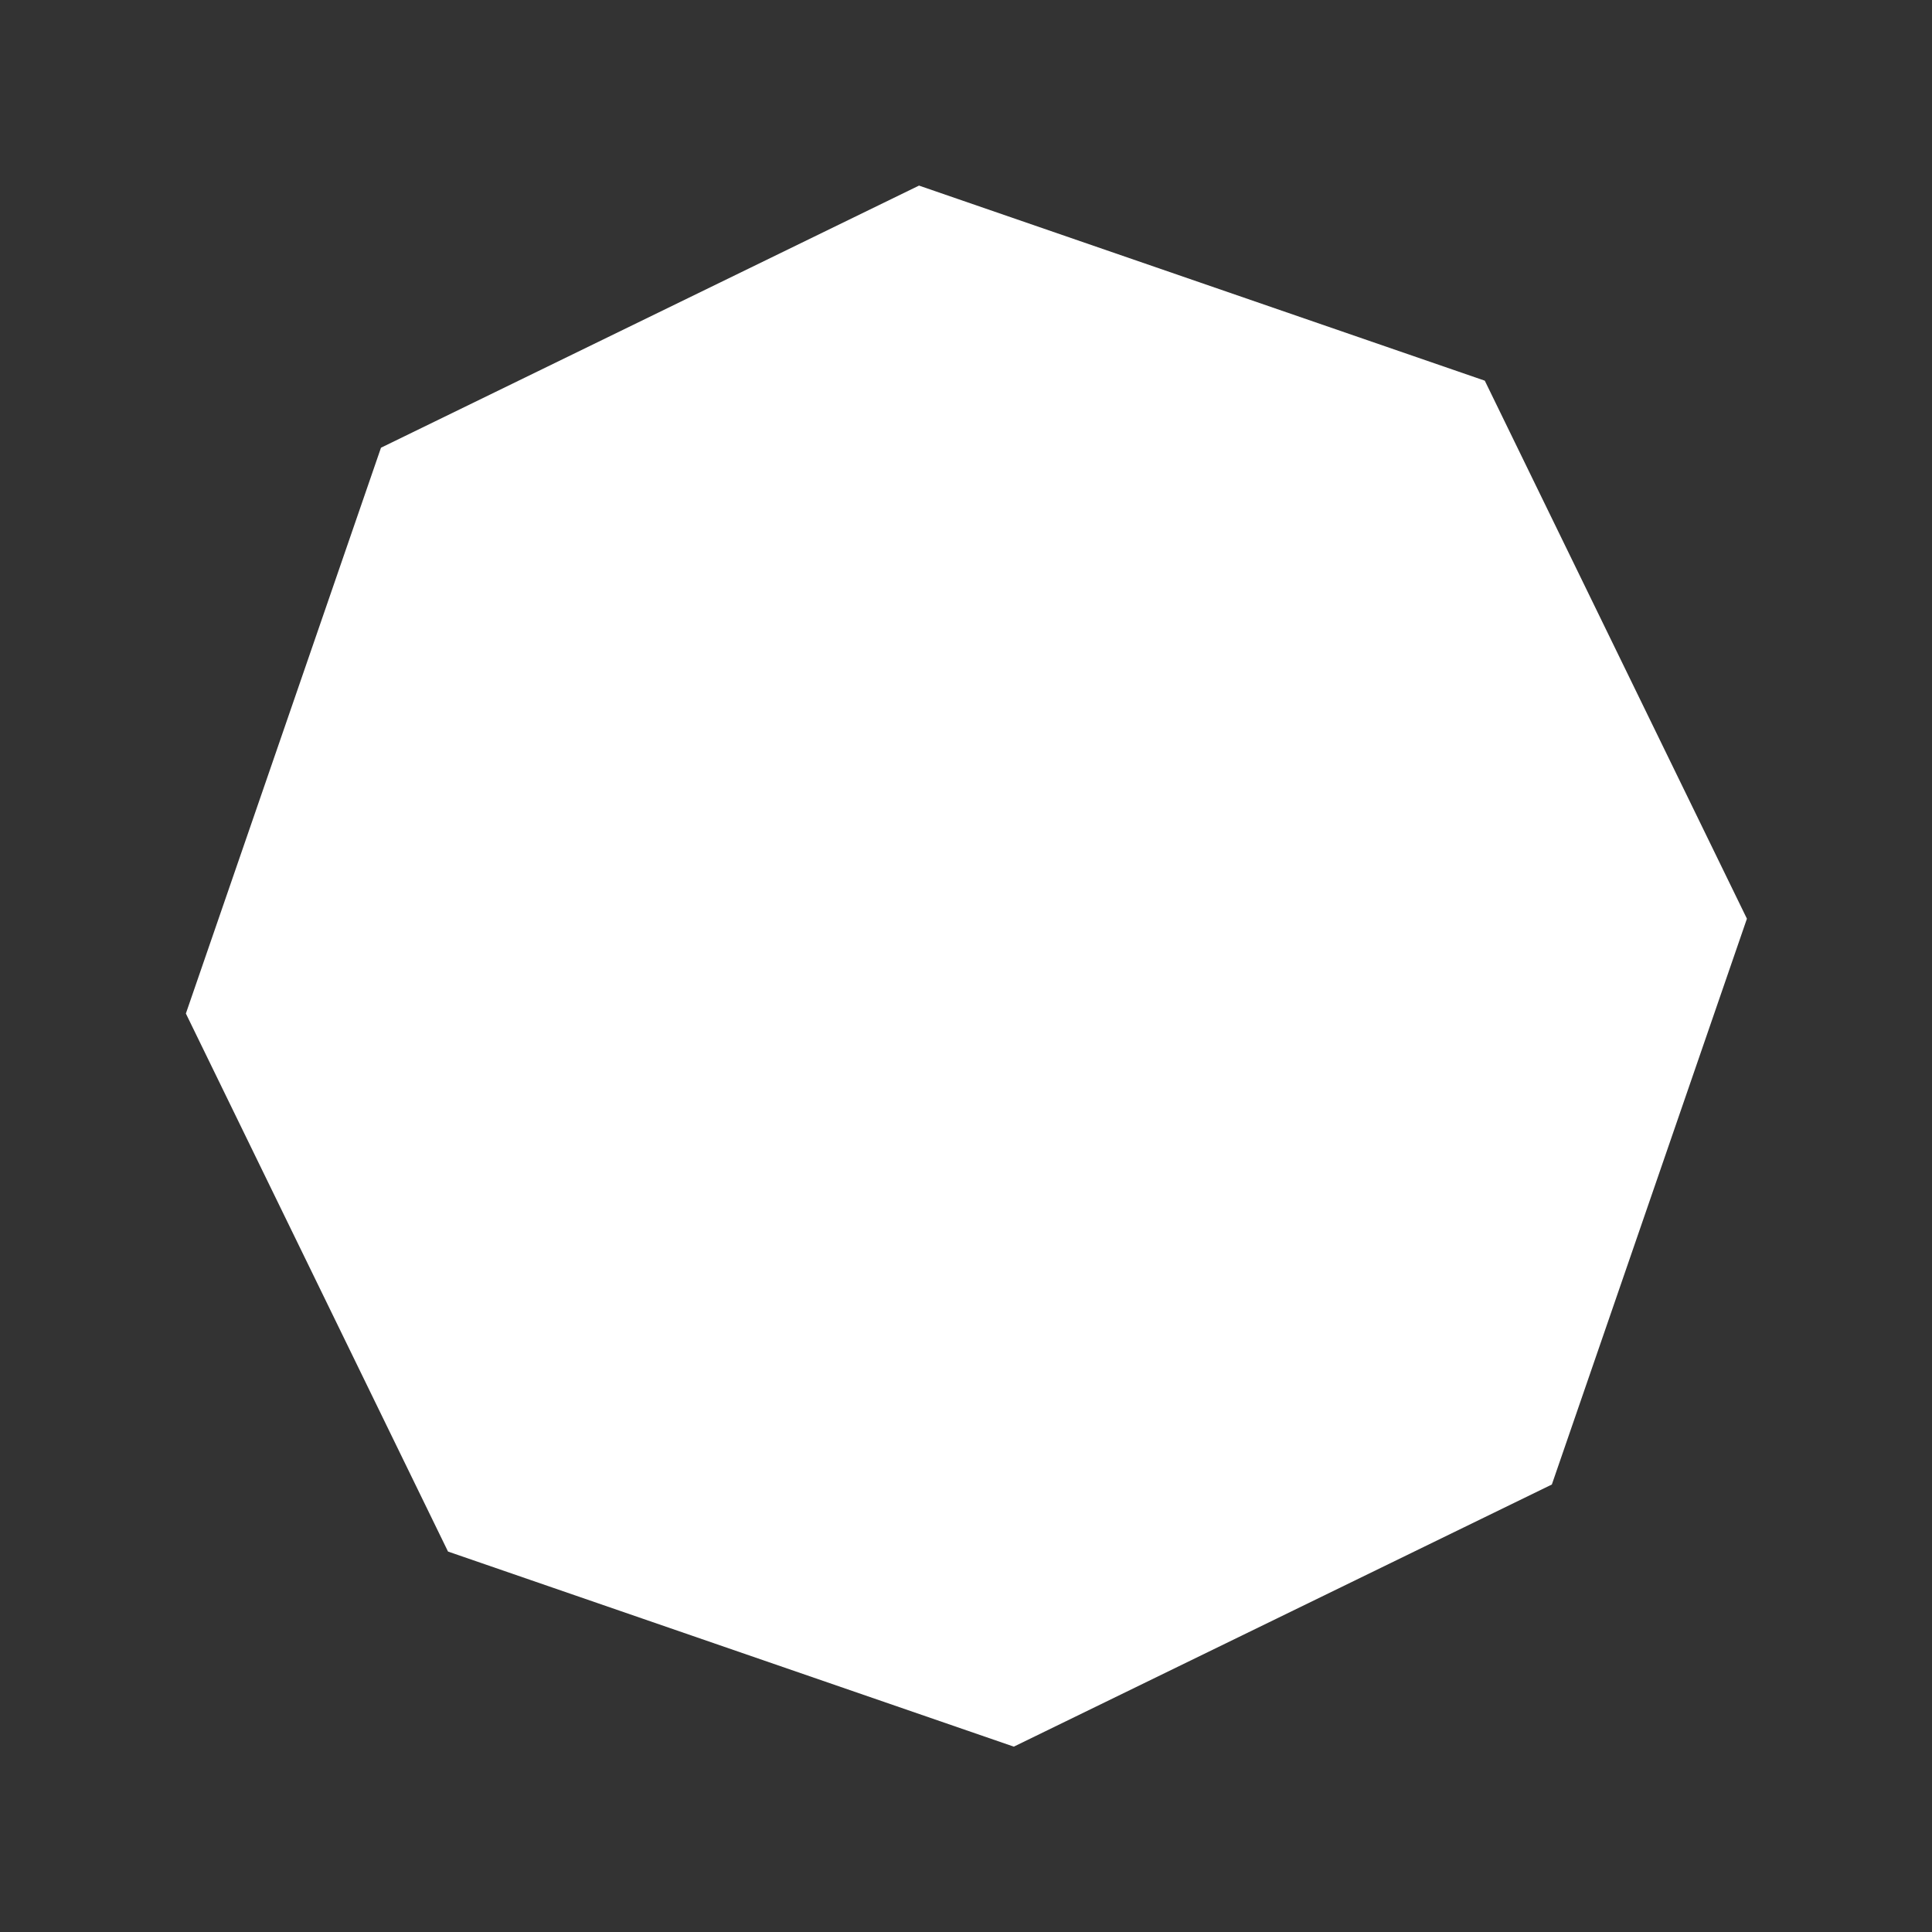
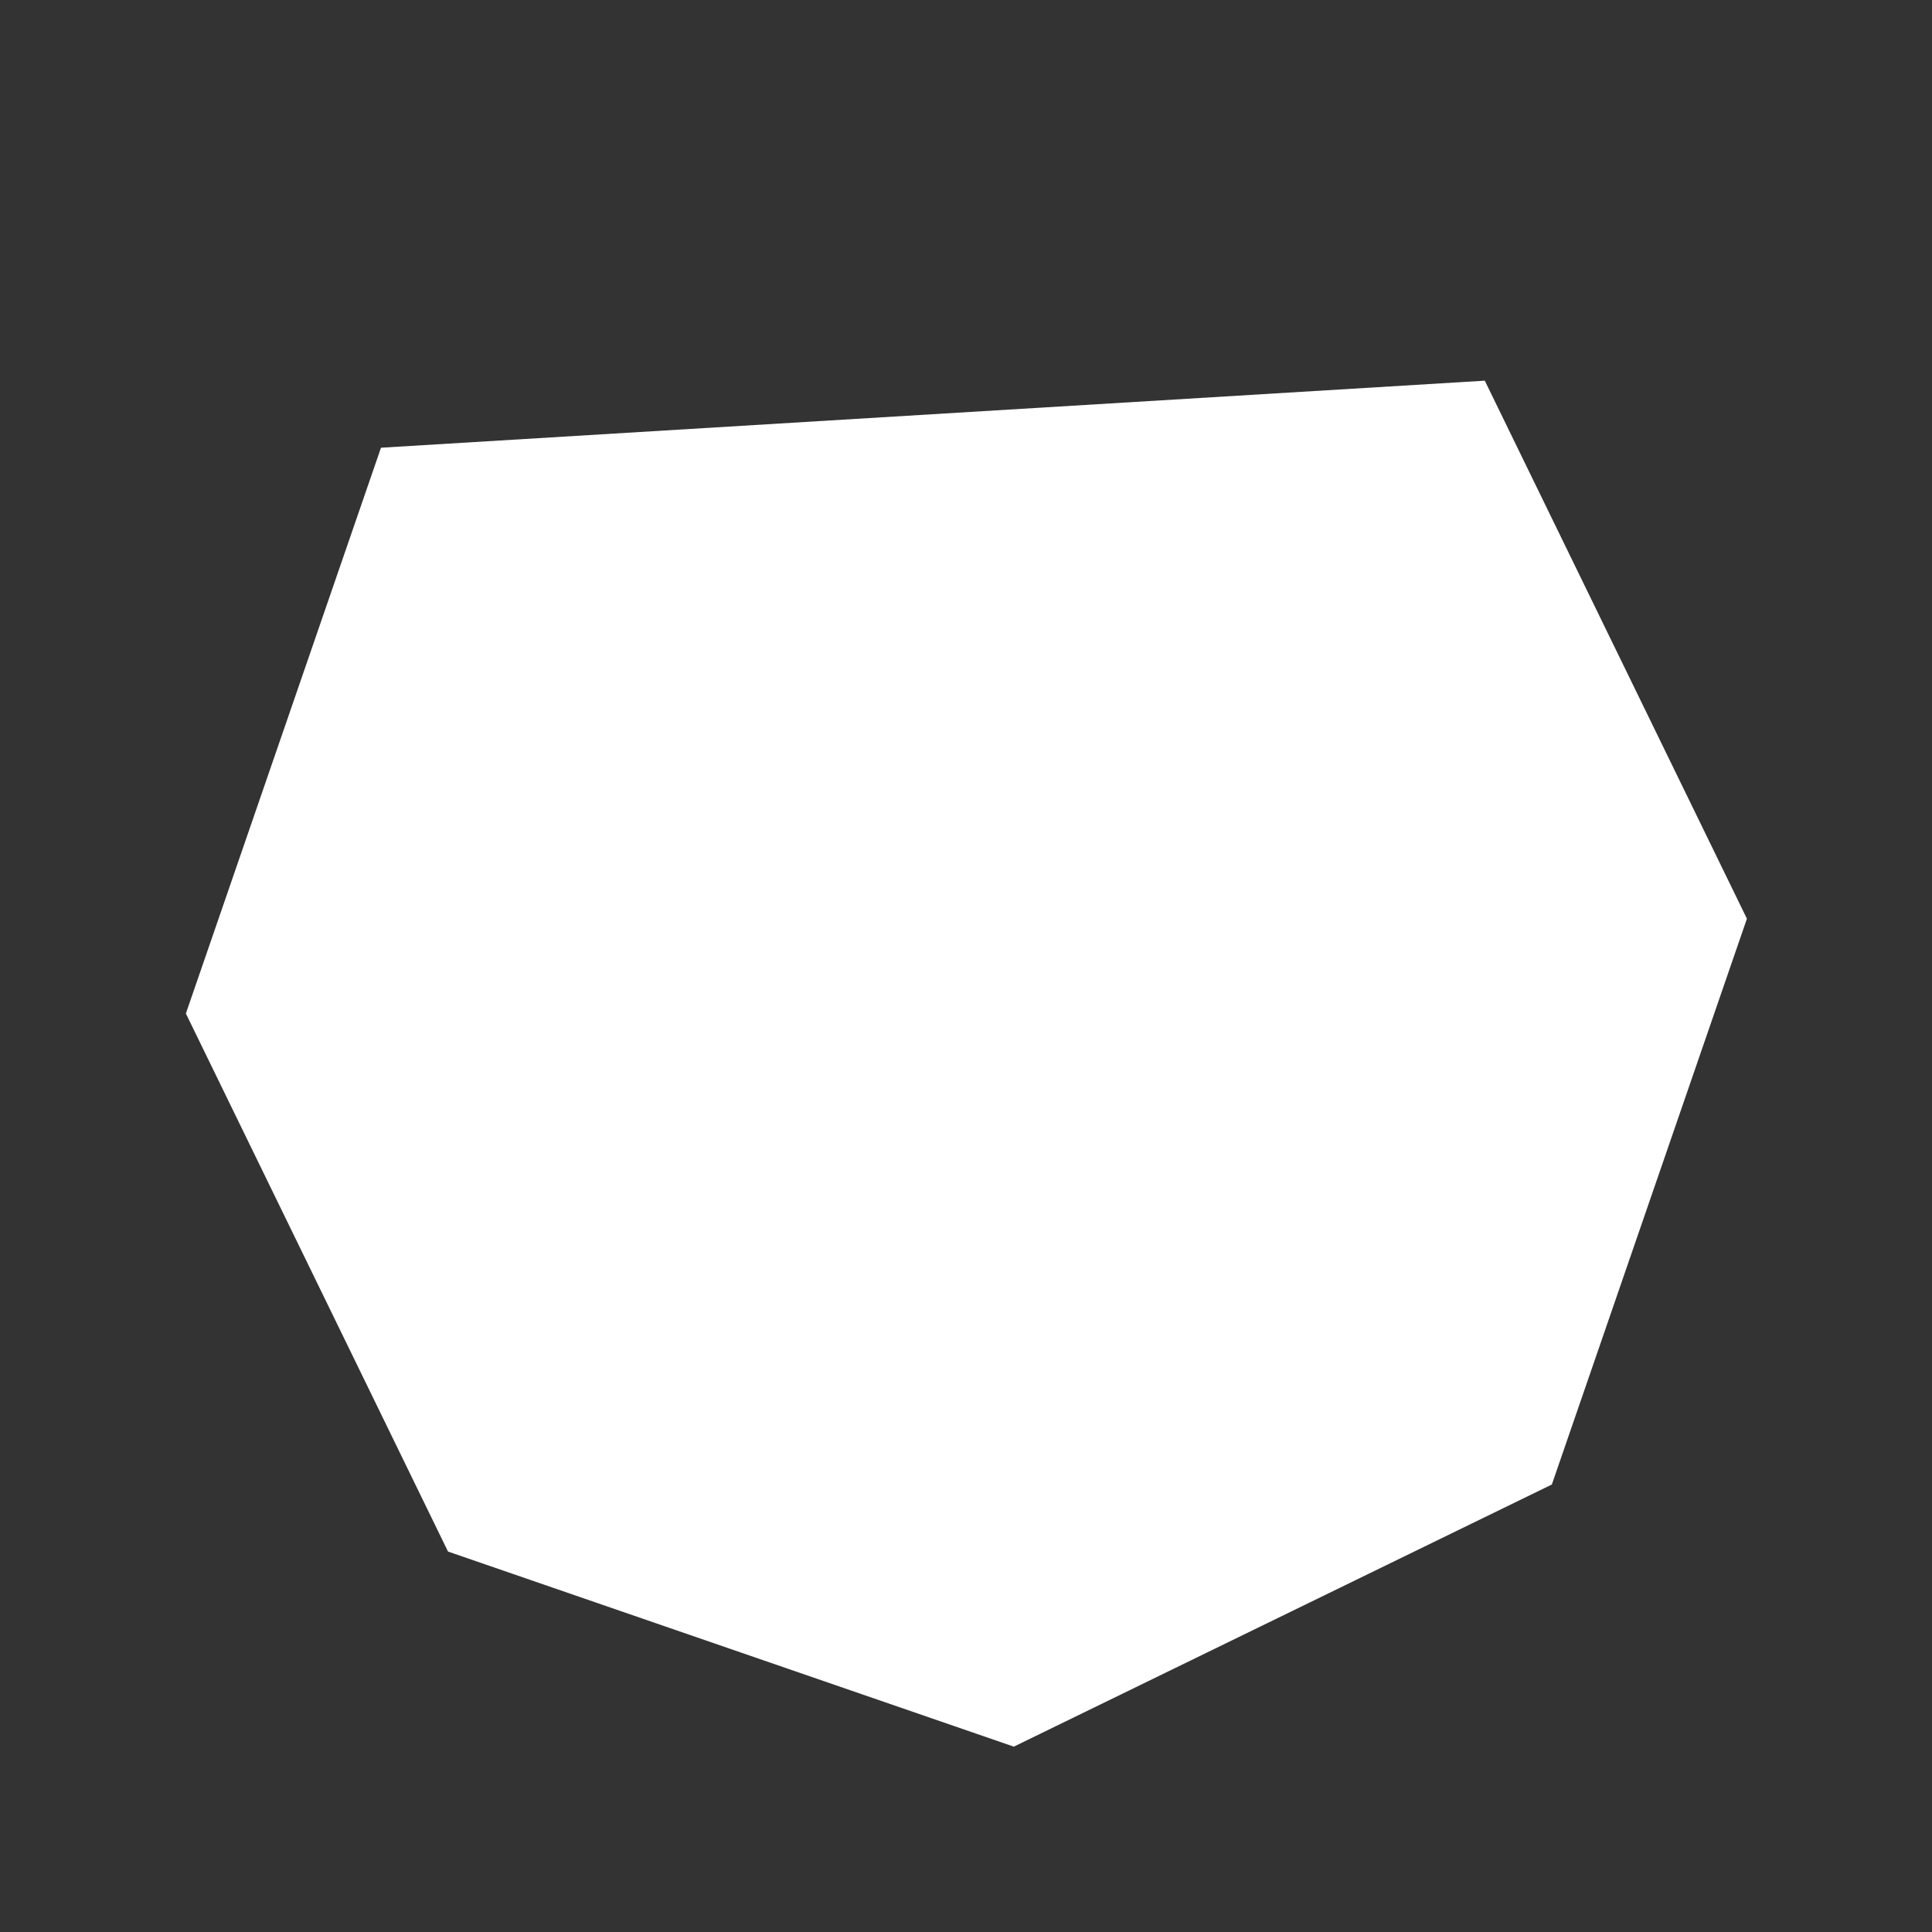
<svg xmlns="http://www.w3.org/2000/svg" width="72.254" height="72.254" viewBox="0 0 72.254 72.254">
  <rect x="0" y="0" width="72.254" height="72.254" fill="#333333" stroke="none" />
-   <path id="Polygon_75" data-name="Polygon 75" d="M38.209,0,54.035,15.827V38.209L38.209,54.035H15.827L0,38.209V15.827L15.827,0Z" transform="matrix(-0.438, -0.899, 0.899, -0.438, 23.687, 72.254)" fill="#fff" />
+   <path id="Polygon_75" data-name="Polygon 75" d="M38.209,0,54.035,15.827L38.209,54.035H15.827L0,38.209V15.827L15.827,0Z" transform="matrix(-0.438, -0.899, 0.899, -0.438, 23.687, 72.254)" fill="#fff" />
</svg>